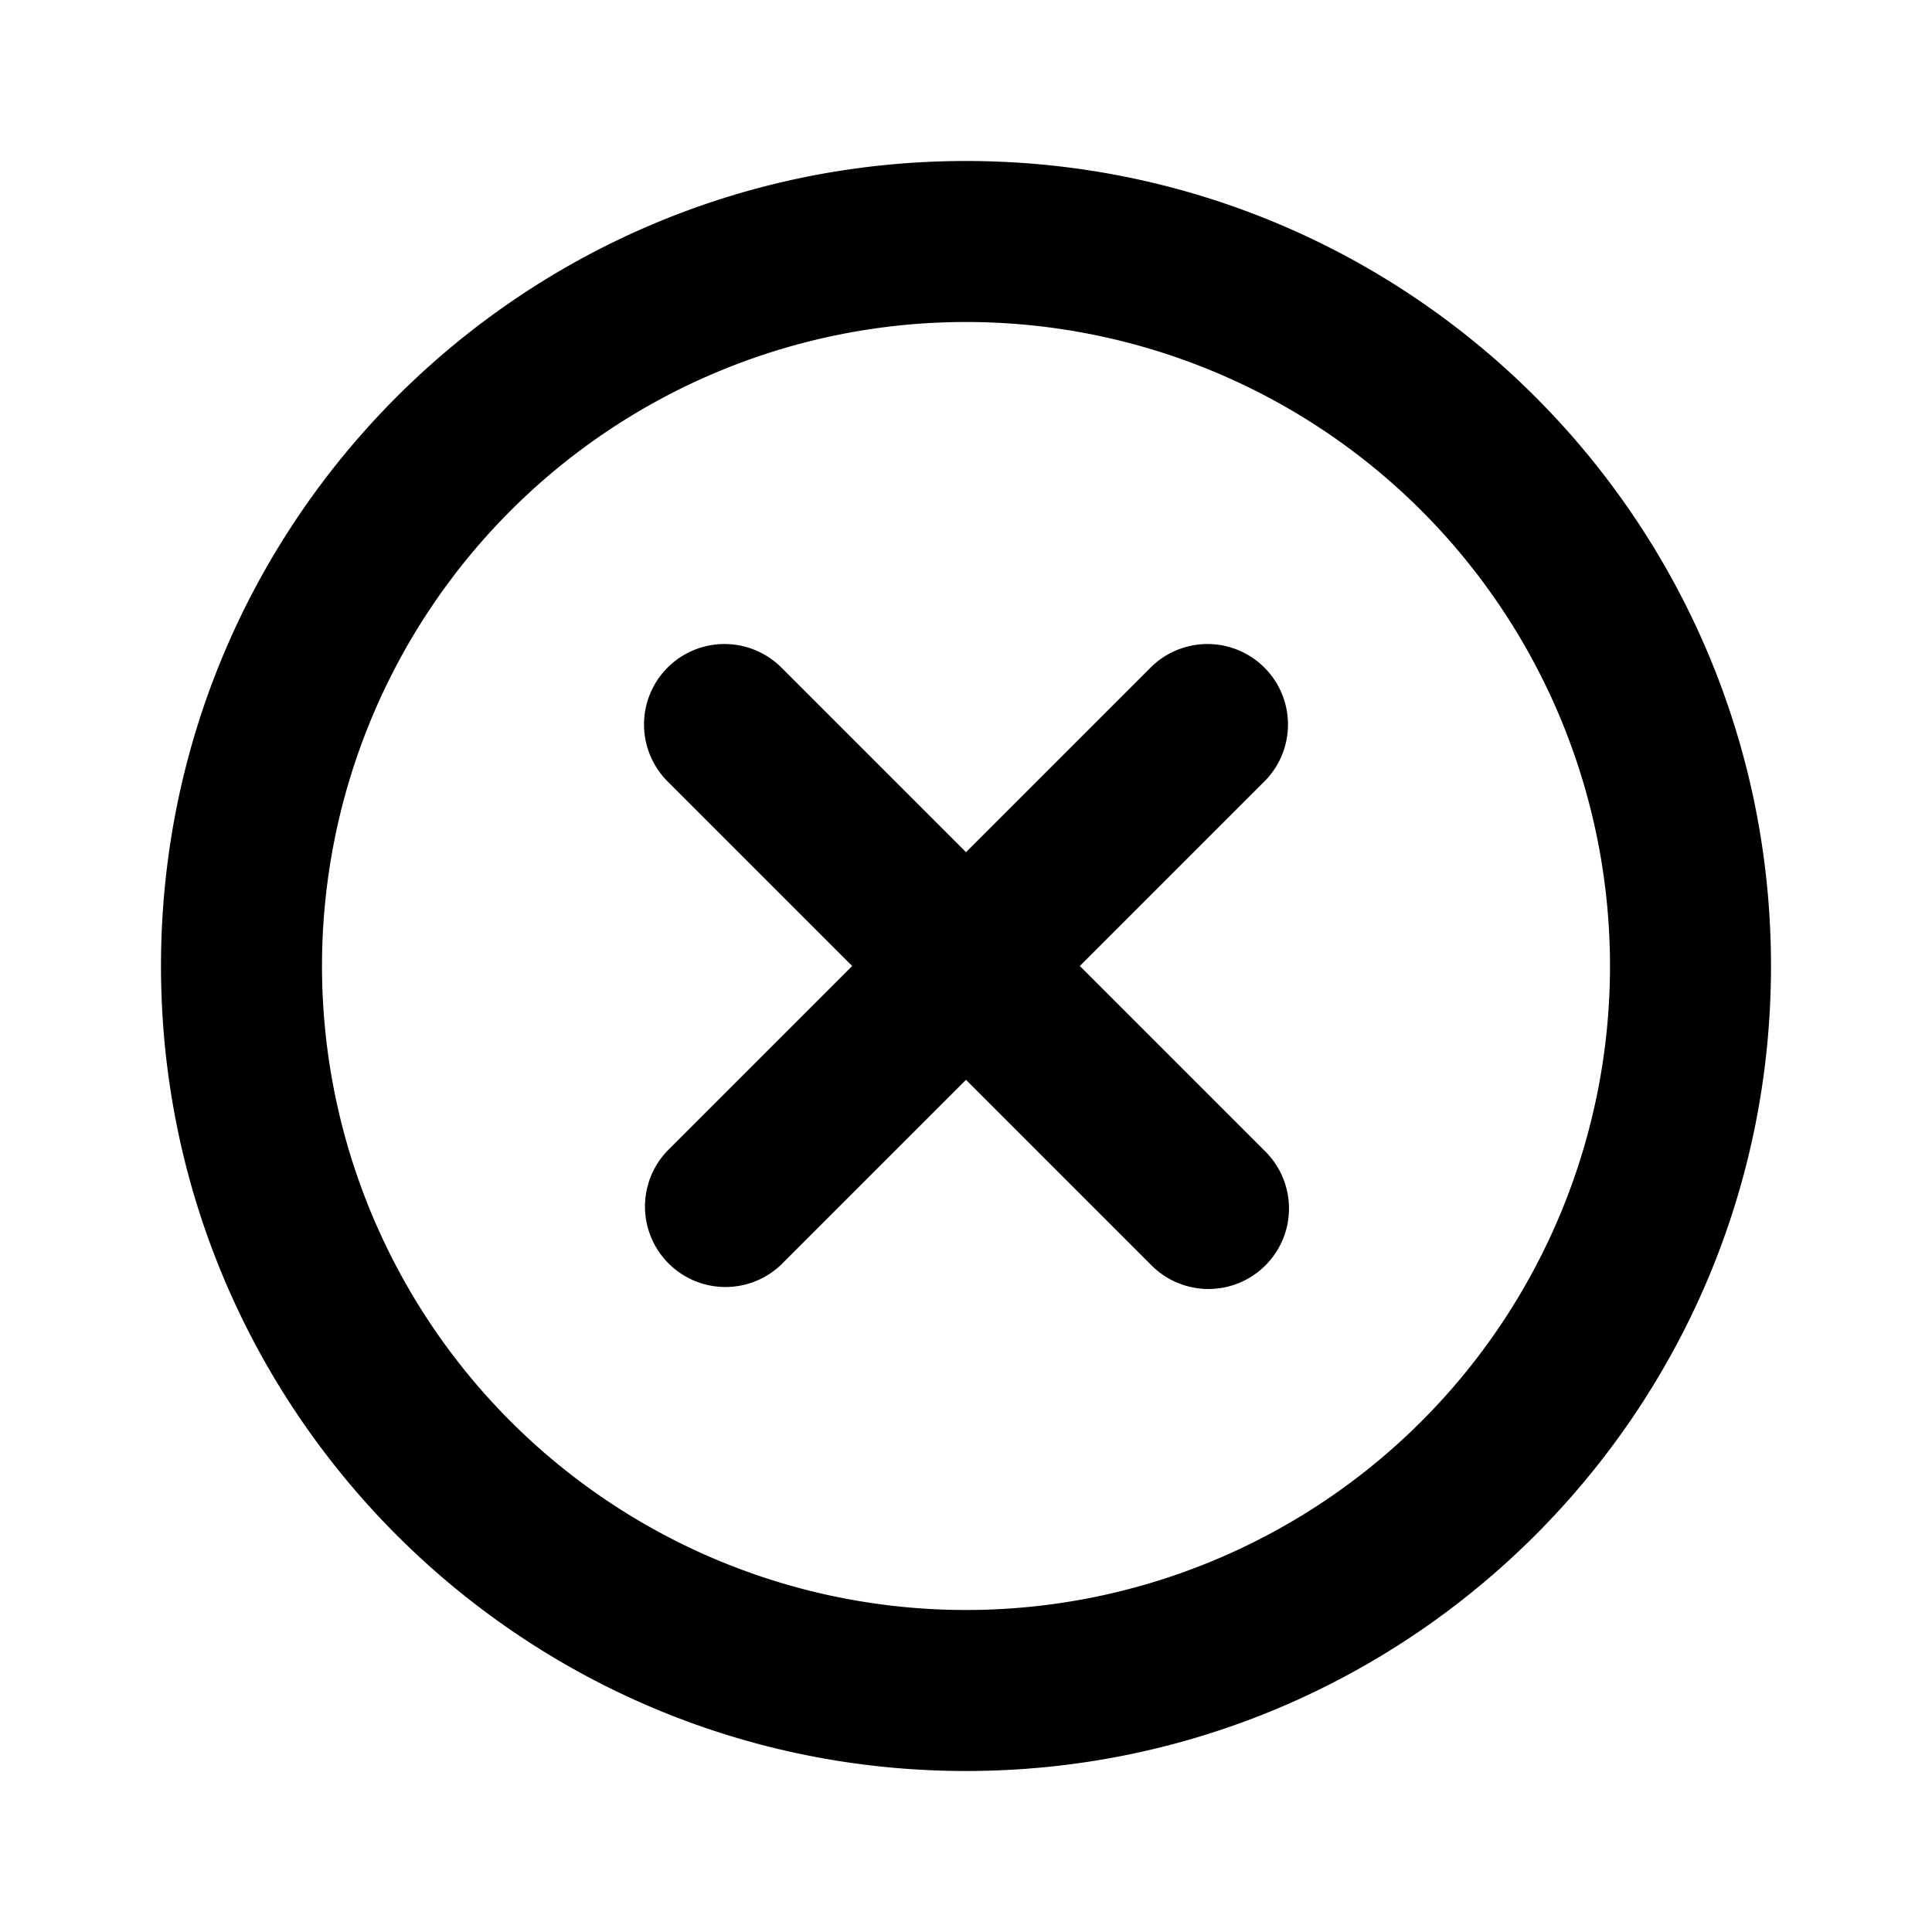
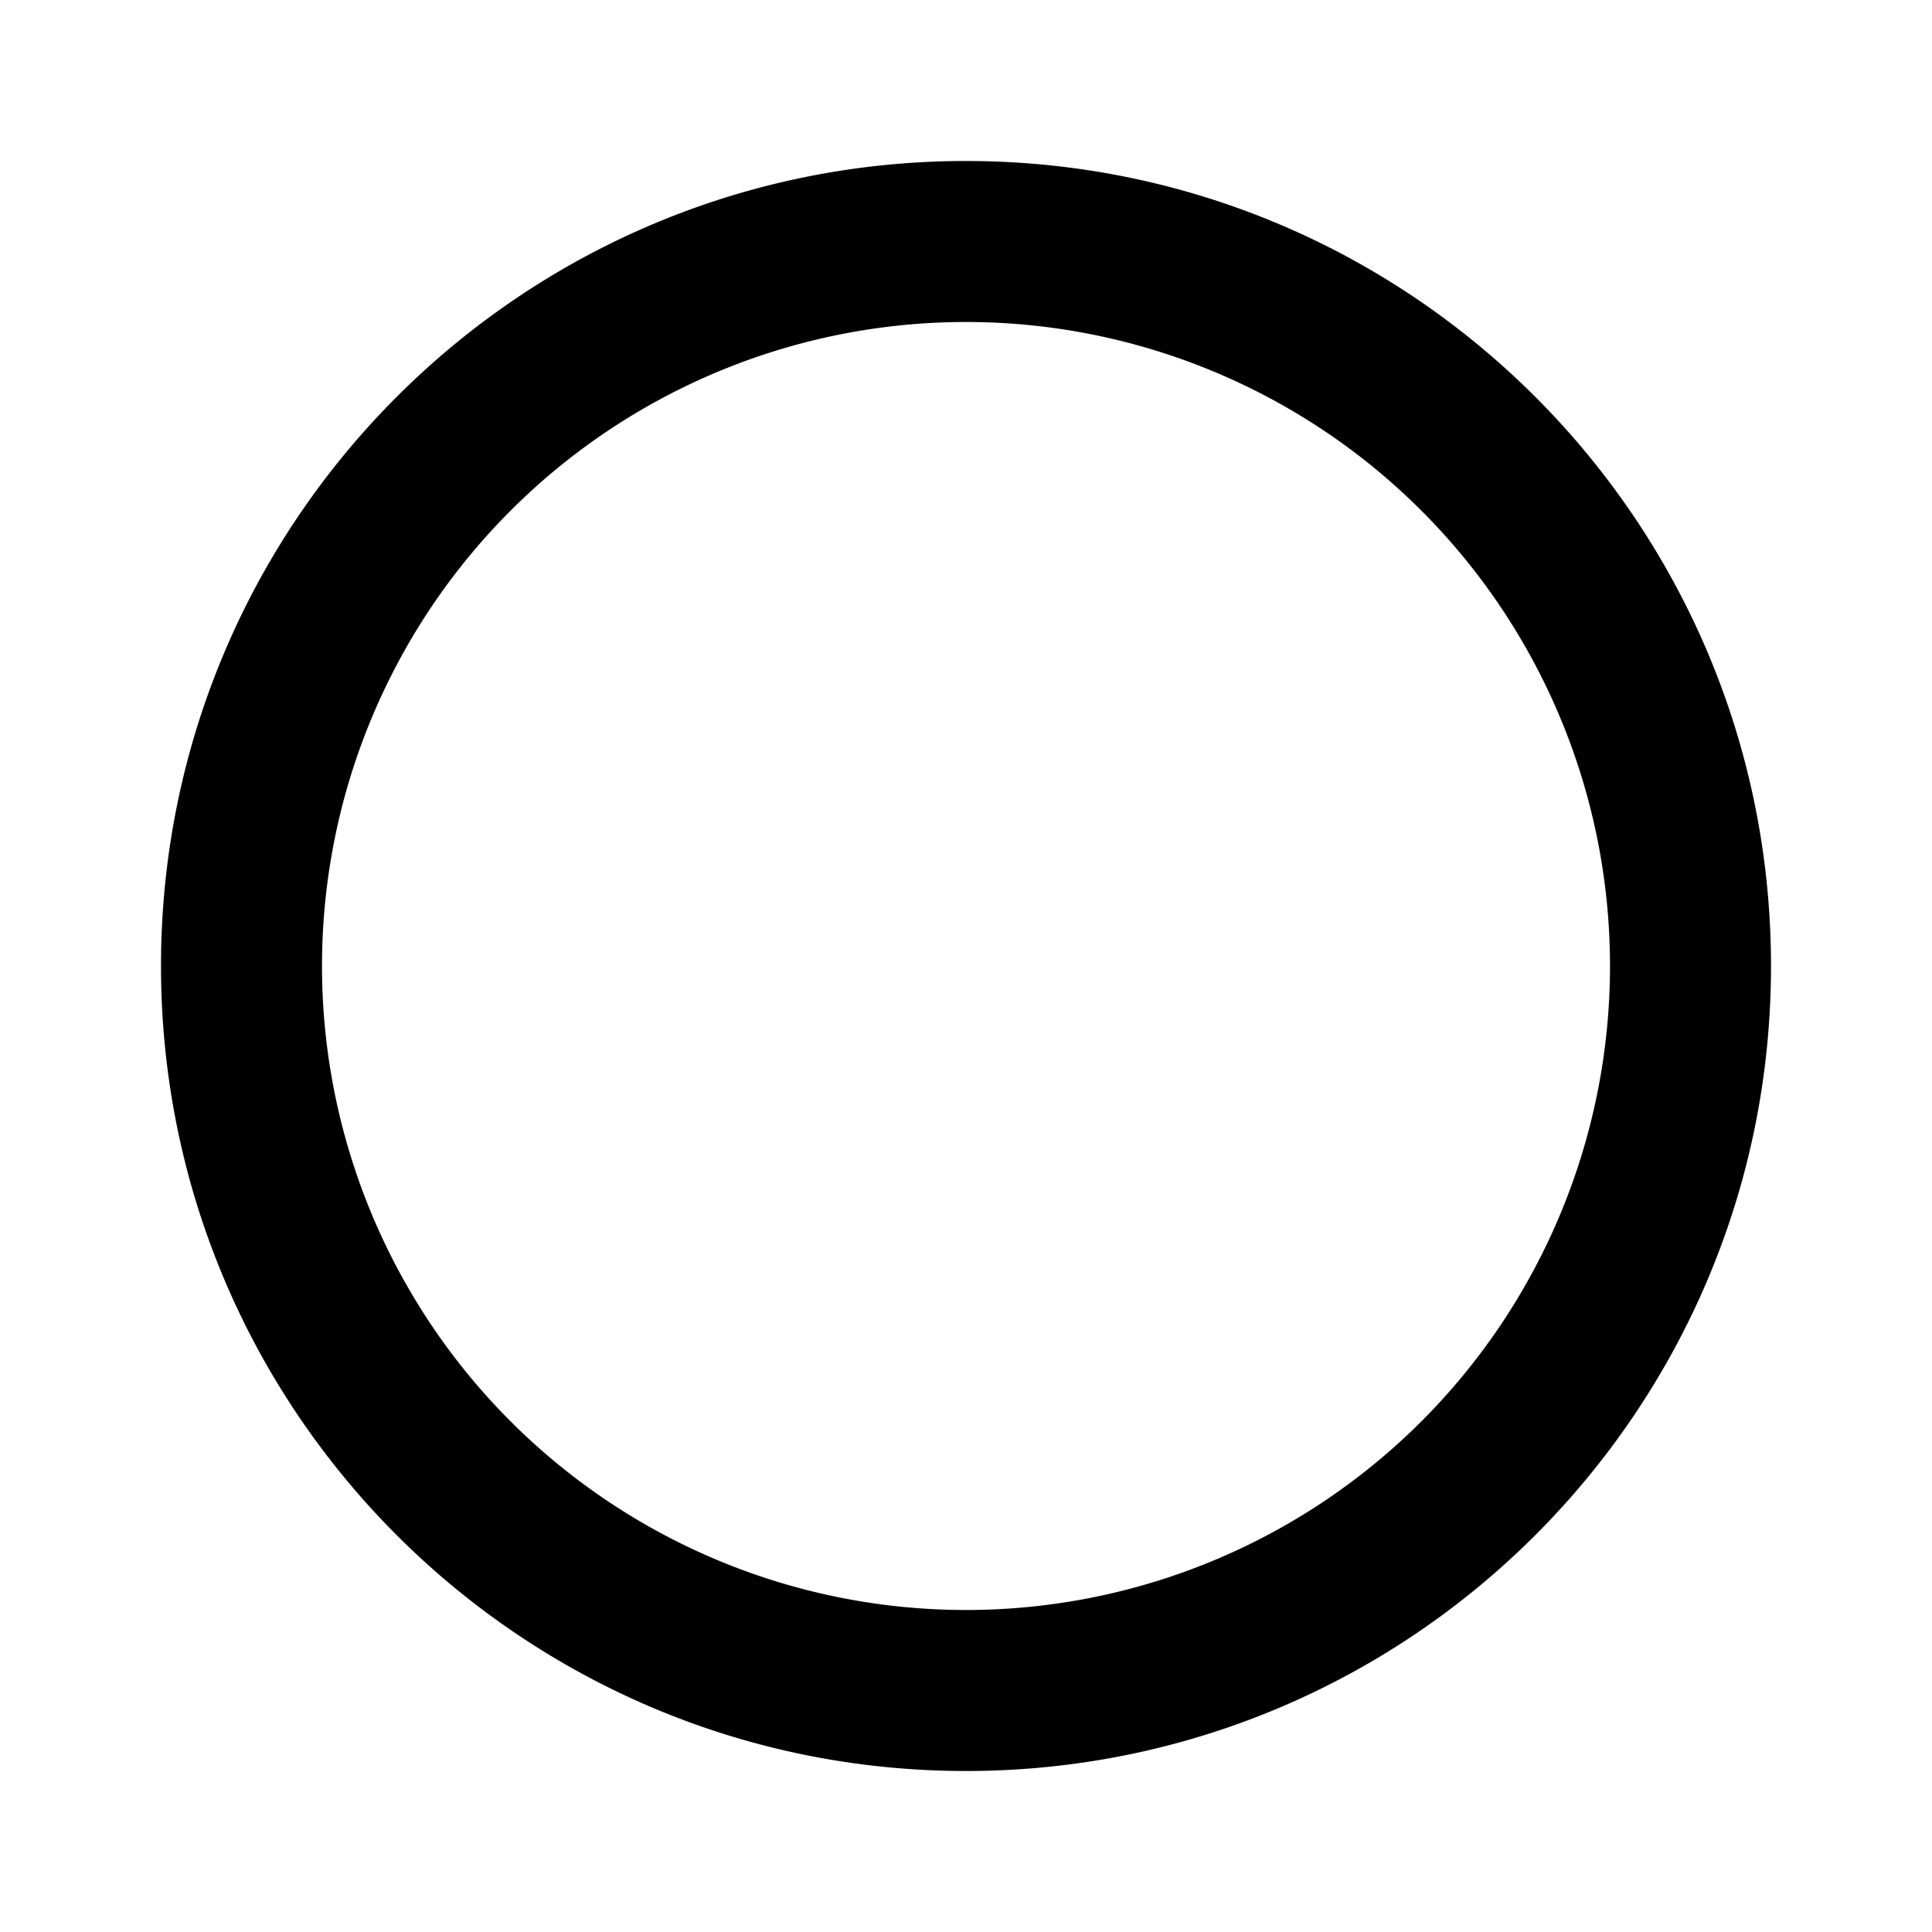
<svg xmlns="http://www.w3.org/2000/svg" width="24" height="24" viewBox="0 0 24 24">
  <g class="x-circle-outline">
    <g class="Vector">
      <path fill-rule="evenodd" d="M22 12c0 5.523-4.477 10-10 10S2 17.523 2 12 6.477 2 12 2s10 4.477 10 10Zm-10 8a8 8 0 1 0 0-16 8 8 0 0 0 0 16Z" clip-rule="evenodd" />
-       <path fill-rule="evenodd" d="M8.293 8.293a1 1 0 0 1 1.414 0l6 6a1 1 0 1 1-1.414 1.414l-6-6a1 1 0 0 1 0-1.414Z" clip-rule="evenodd" />
-       <path fill-rule="evenodd" d="M15.707 8.293a1 1 0 0 1 0 1.414l-6 6a1 1 0 0 1-1.414-1.414l6-6a1 1 0 0 1 1.414 0Z" clip-rule="evenodd" />
    </g>
  </g>
</svg>